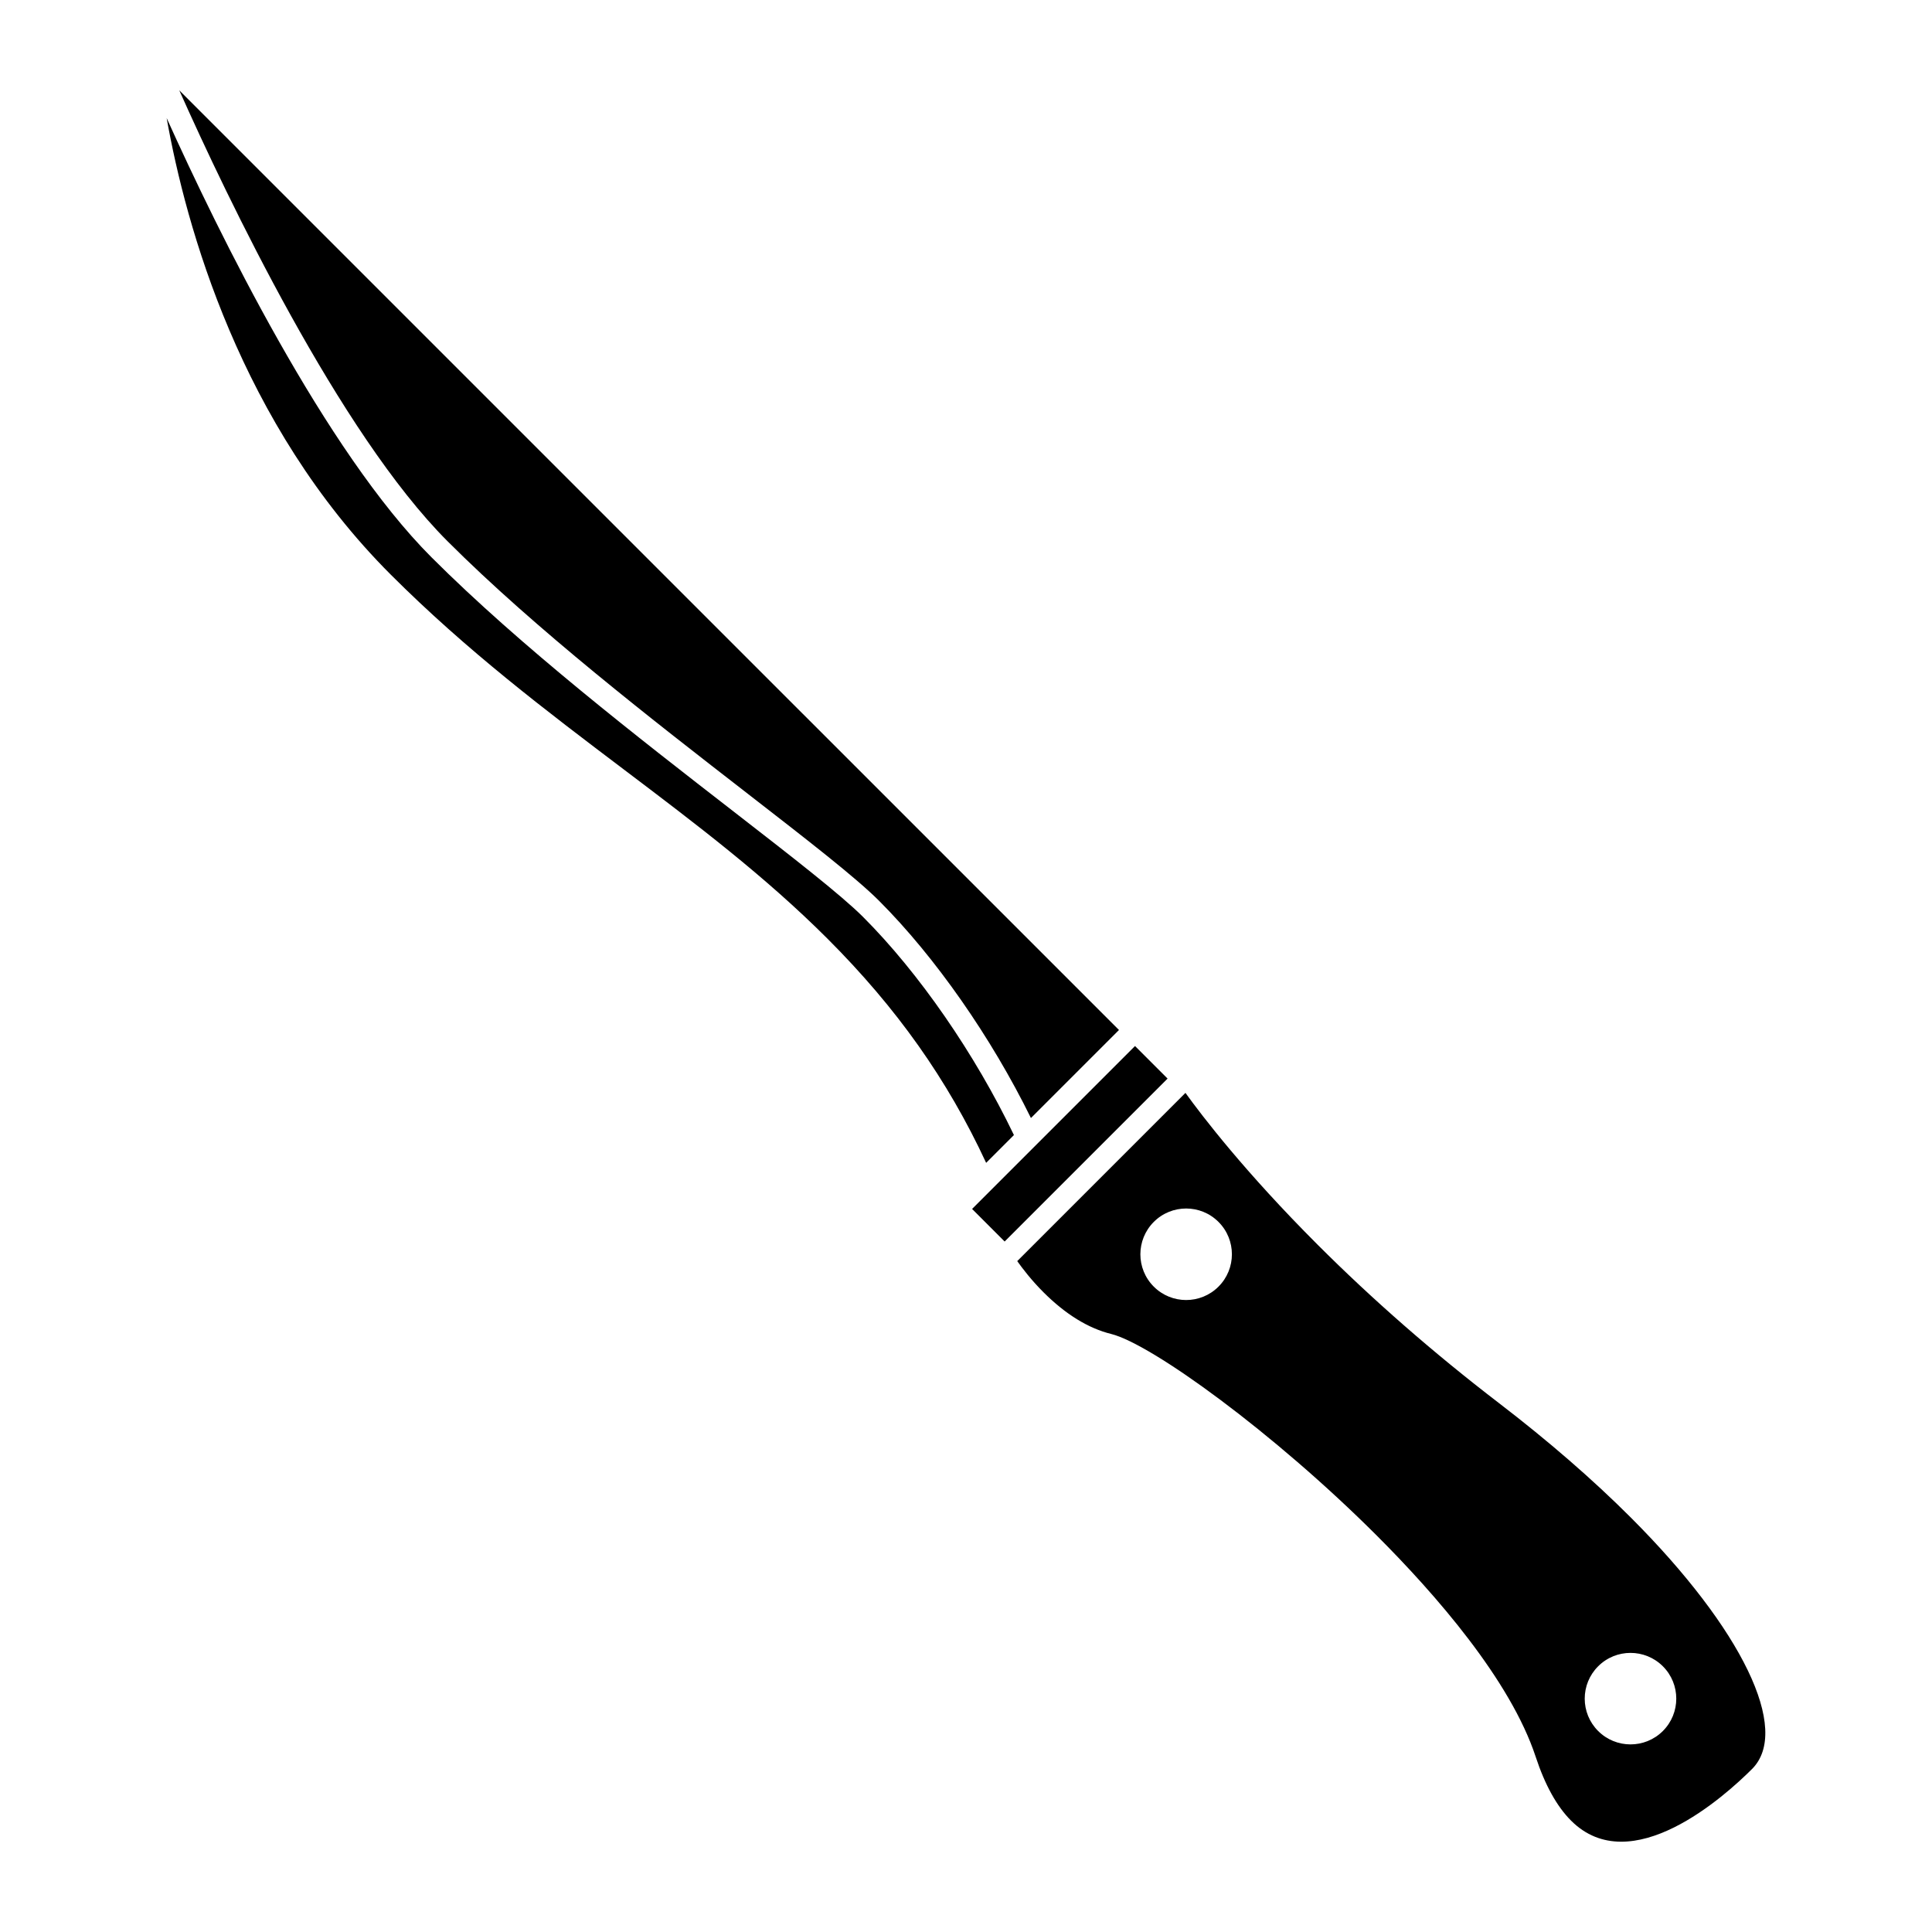
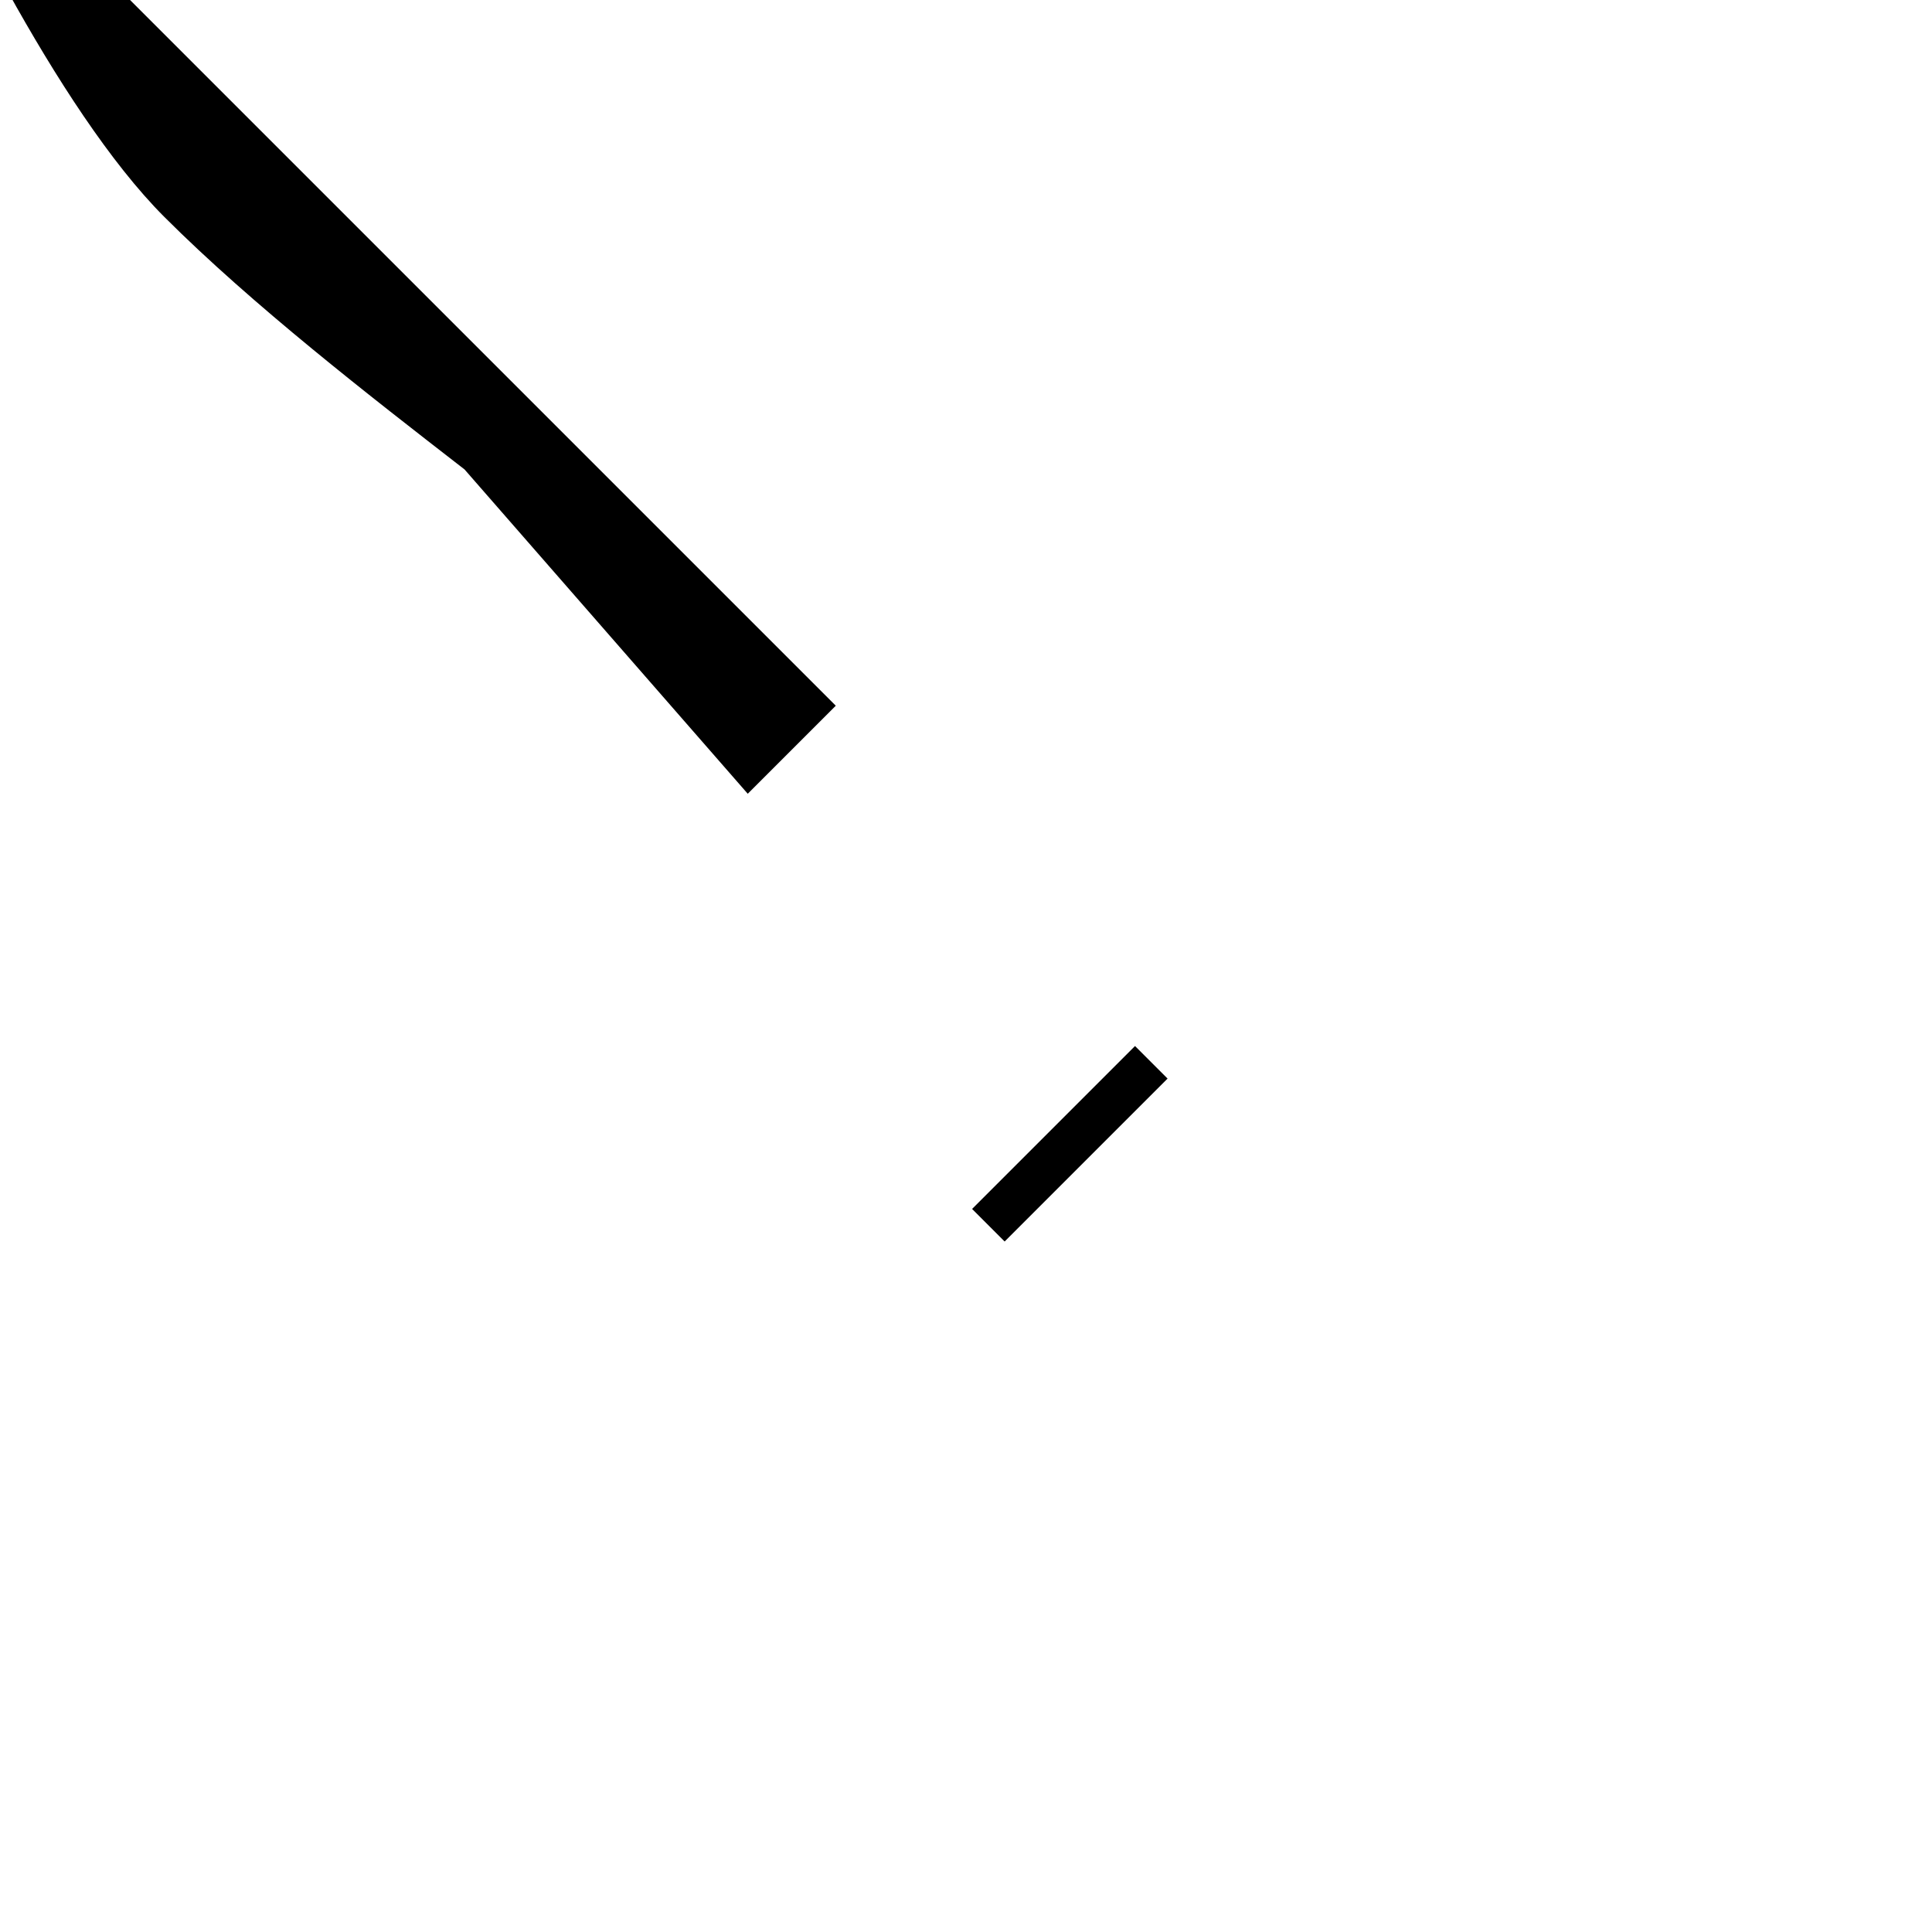
<svg xmlns="http://www.w3.org/2000/svg" fill="#000000" width="800px" height="800px" version="1.1" viewBox="144 144 512 512">
  <g>
-     <path d="m342.16 354.35c16 12.41 28.648 22.215 34.809 28.379 14.863 14.863 29.703 36.133 40.238 57.559l23.332-23.332-249.03-249.02c12.621 28.289 42.41 90.816 71.098 119.5 23.336 23.336 54.512 47.5 79.555 66.914z" />
-     <path d="m412.7 444.8c-10.309-21.477-25.141-42.969-39.988-57.812-5.906-5.898-19.039-16.086-34.242-27.879-25.18-19.523-56.516-43.816-80.117-67.418-28.164-28.164-56.469-86.02-70.188-116.4 5.094 28.59 19.477 81.074 59.379 120.98 20.211 20.211 41.301 36.164 61.695 51.586 19.301 14.594 37.527 28.383 54.059 44.914 18.355 18.355 31.797 37.328 42.039 59.398z" />
+     <path d="m342.16 354.35l23.332-23.332-249.03-249.02c12.621 28.289 42.41 90.816 71.098 119.5 23.336 23.336 54.512 47.5 79.555 66.914z" />
    <path d="m444.79 421.21-43.176 43.176 8.625 8.629 43.18-43.176z" />
-     <path d="m576.2 546.18c-10.082-10.082-21.855-20.297-35.004-30.379-17.254-13.227-33.422-27.352-48.043-41.973-19.266-19.266-30.602-34.109-34.996-40.203l-44.578 44.582c1.367 1.926 3.754 5.059 6.961 8.262 5.82 5.812 11.848 9.543 17.938 11.047 10.66 2.66 43.066 26.105 70.457 53.5 15.473 15.477 35.336 38.199 42.039 58.547 2.453 7.461 5.602 13.148 9.367 16.914 15.906 15.91 40.742-6.449 47.973-13.68 10.324-10.328-2.59-37.094-32.113-66.617zm-109.29-61.207c-4.727 4.731-12.41 4.734-17.145 0-4.742-4.734-4.734-12.418 0-17.156 4.734-4.734 12.418-4.734 17.145 0 4.742 4.734 4.742 12.418 0 17.156zm117.77 117.76c-4.734 4.734-12.426 4.734-17.156 0-4.742-4.731-4.742-12.418 0-17.148 4.731-4.734 12.418-4.734 17.156 0 4.734 4.731 4.734 12.418 0 17.148z" />
  </g>
</svg>